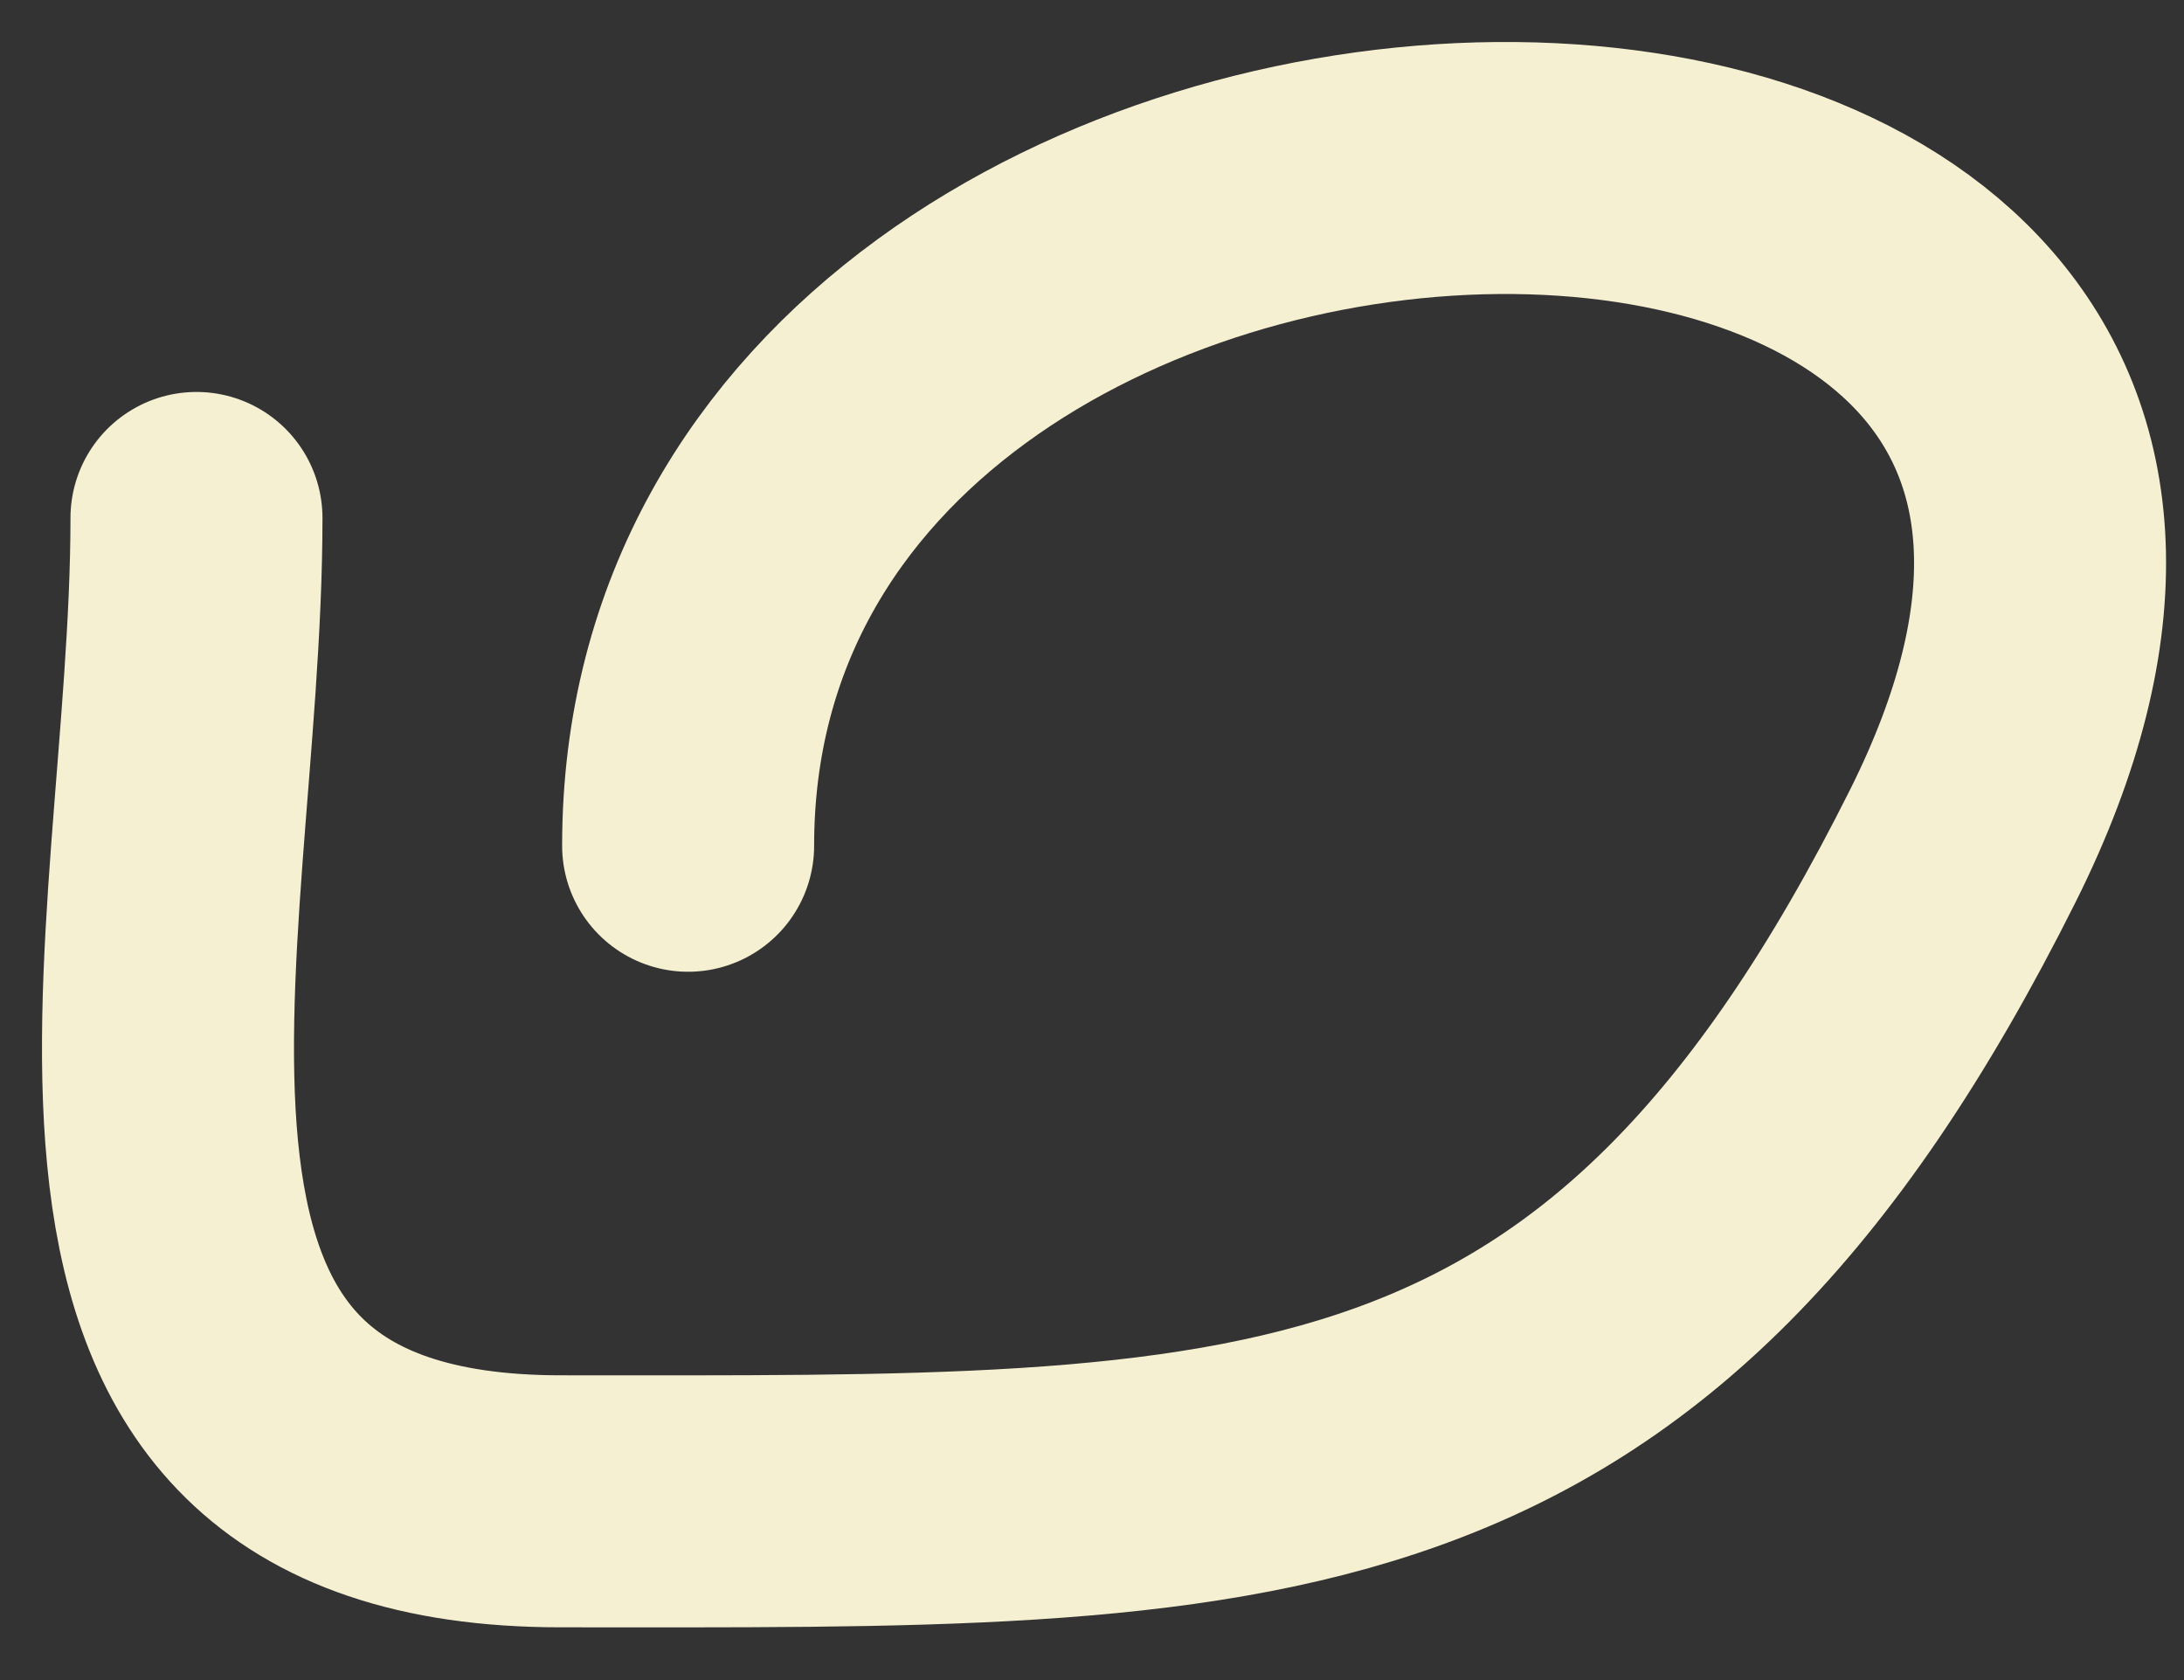
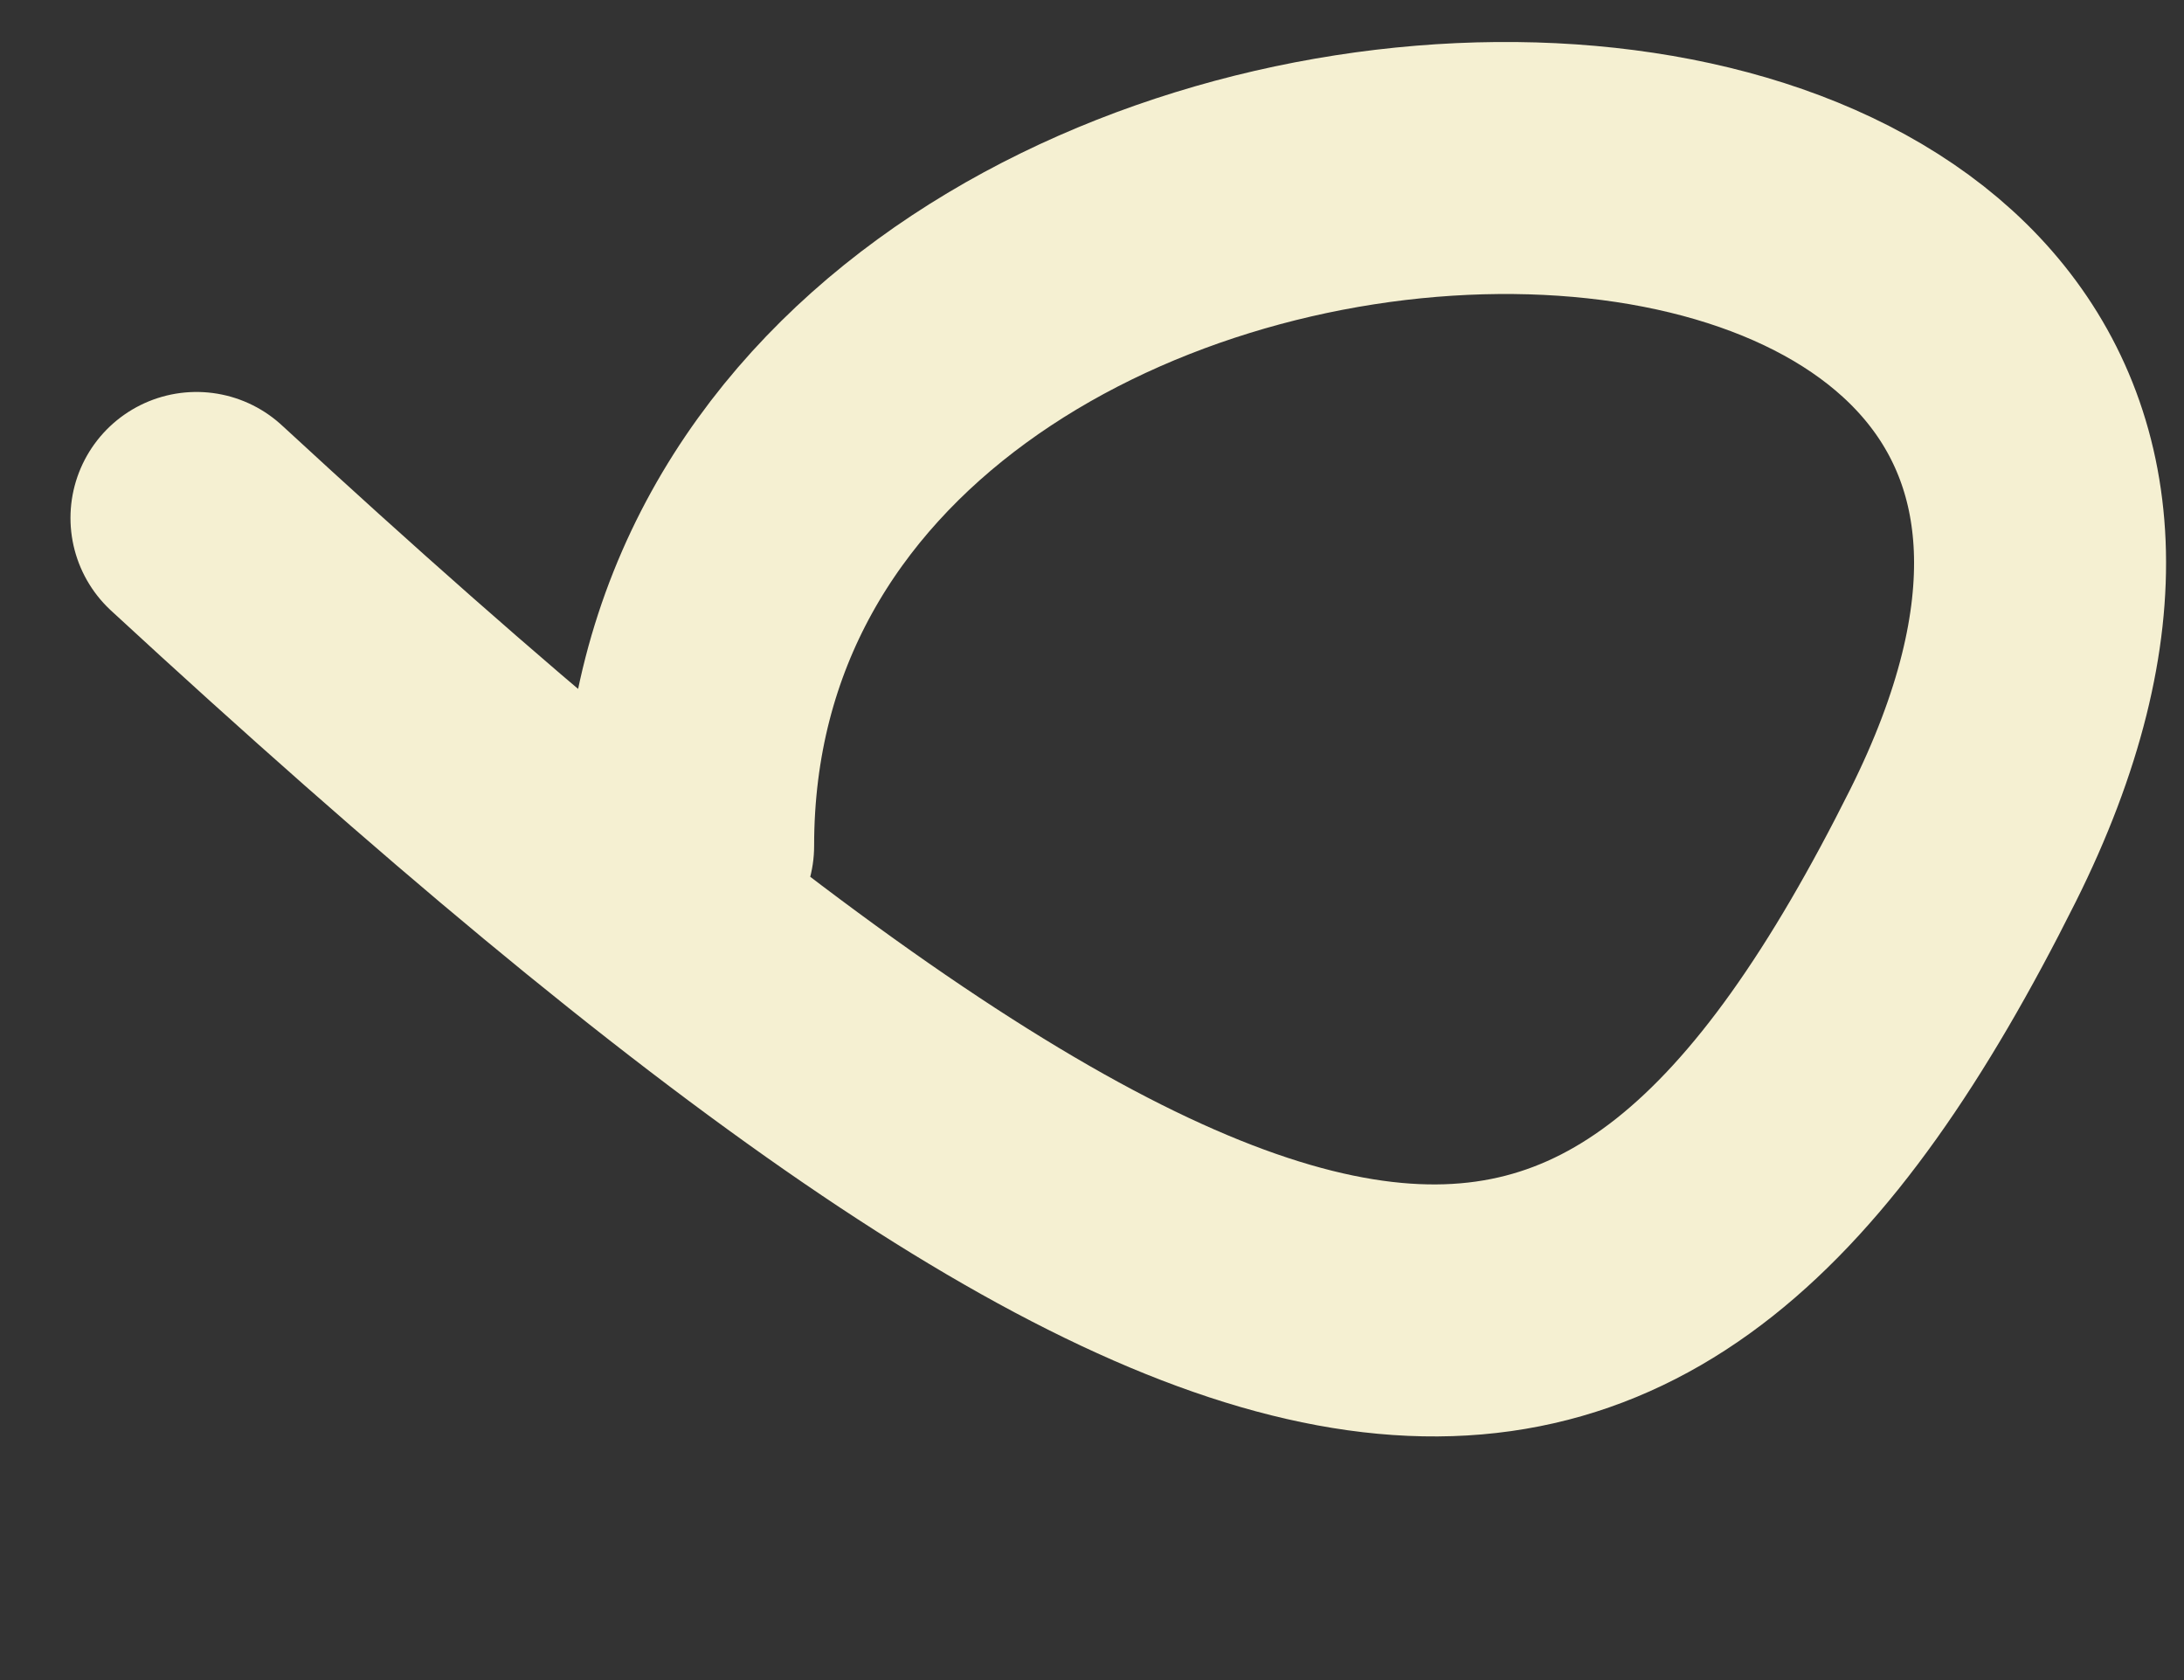
<svg xmlns="http://www.w3.org/2000/svg" width="26" height="20" viewBox="0 0 26 20" fill="none">
  <rect x="0" y="0" width="26" height="20" fill="#333333" stroke="none" />
-   <path d="M2.339 6.166C2.339 11.297 0.198 17.872 6.675 17.872C15.022 17.872 19.352 18.099 23.368 10.068C28.824 -0.844 8.192 -0.534 8.192 10.068" stroke="#F5F0D2" stroke-width="3" stroke-linecap="round" />
+   <path d="M2.339 6.166C15.022 17.872 19.352 18.099 23.368 10.068C28.824 -0.844 8.192 -0.534 8.192 10.068" stroke="#F5F0D2" stroke-width="3" stroke-linecap="round" />
</svg>